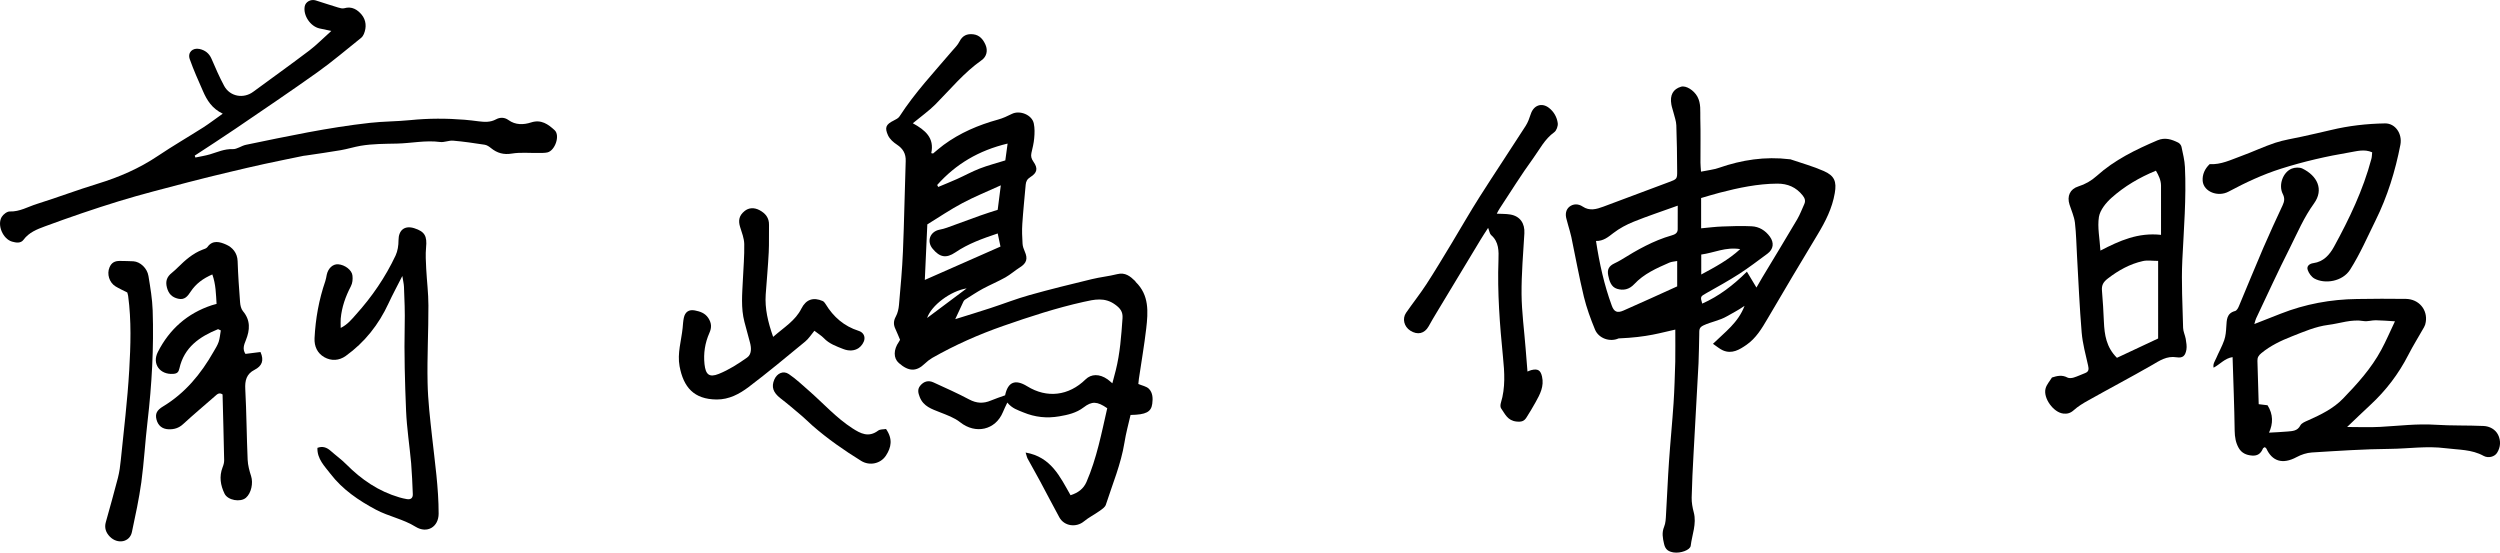
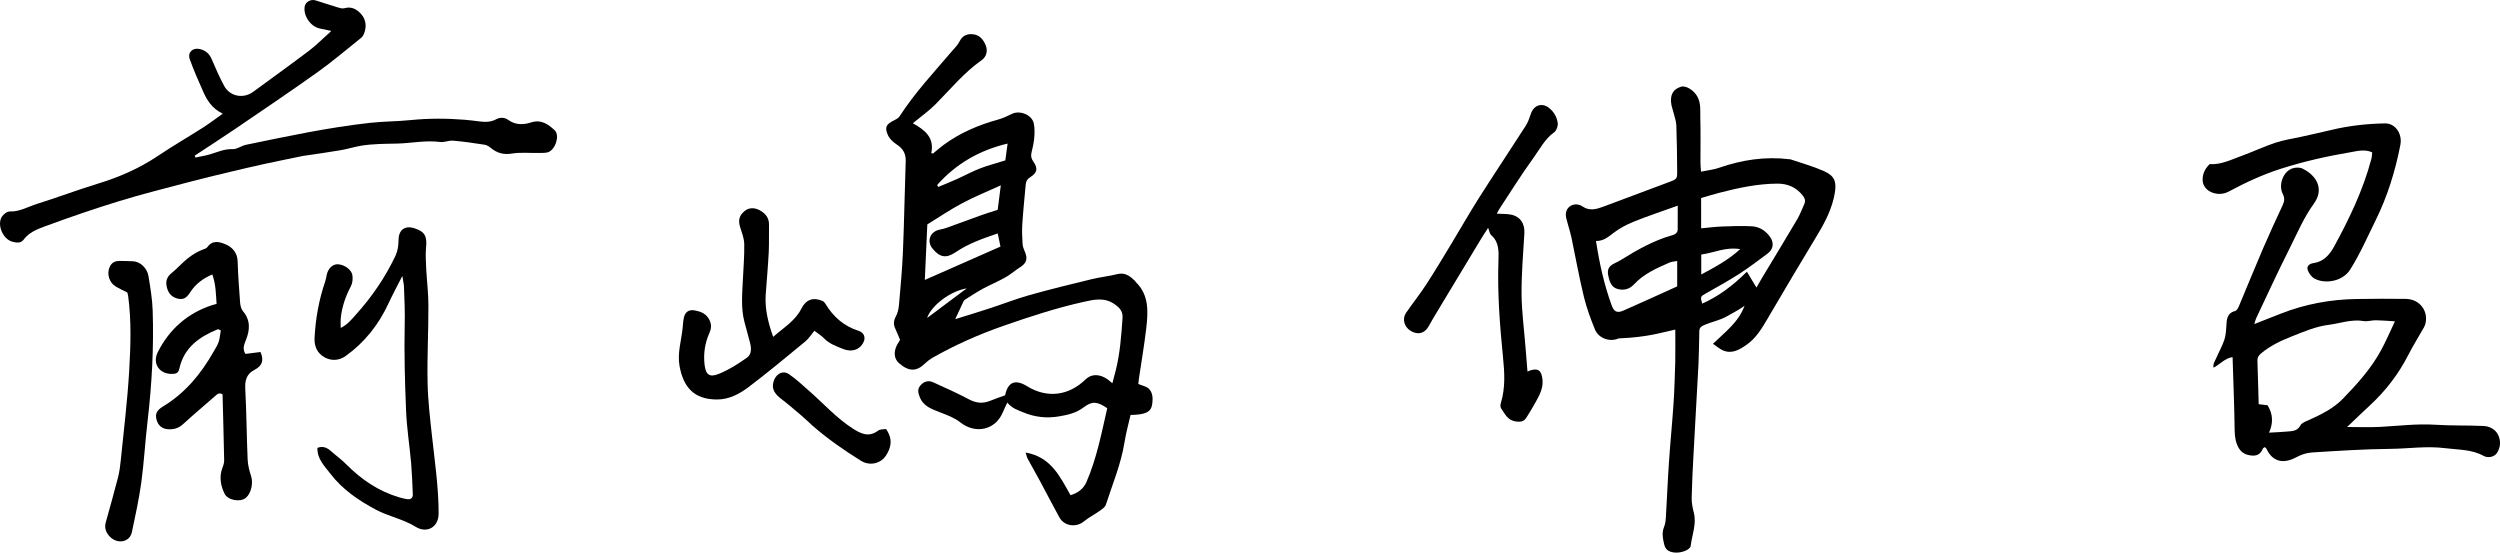
<svg xmlns="http://www.w3.org/2000/svg" version="1.1" id="レイヤー_1" x="0px" y="0px" width="190px" height="42px" viewBox="0 0 190 42" enable-background="new 0 0 190 42" xml:space="preserve">
  <g>
    <g>
      <g>
        <path fill-rule="evenodd" clip-rule="evenodd" d="M129.277,13.046c0.497-0.104,0.947-0.146,1.365-0.292     c1.74-0.606,3.515-0.875,5.354-0.652c0.023,0.002,0.052-0.001,0.072,0.005c0.847,0.29,1.722,0.53,2.541,0.892     c0.811,0.358,0.987,0.797,0.834,1.677c-0.194,1.148-0.71,2.162-1.307,3.15c-1.283,2.121-2.548,4.257-3.803,6.397     c-0.435,0.743-0.877,1.483-1.6,1.984c-0.531,0.367-1.102,0.72-1.789,0.422c-0.243-0.104-0.451-0.293-0.759-0.499     c0.919-0.901,1.913-1.599,2.402-2.887c-0.502,0.35-0.977,0.583-1.34,0.795c-0.56,0.325-1.193,0.418-1.776,0.688     c-0.375,0.176-0.317,0.362-0.328,0.714c-0.018,0.574-0.024,1.593-0.055,2.165c-0.122,2.285-0.258,4.57-0.377,6.858     c-0.062,1.116-0.119,2.237-0.144,3.354c-0.008,0.376,0.062,0.762,0.16,1.127c0.228,0.875-0.133,1.693-0.233,2.532     c-0.04,0.332-0.782,0.59-1.297,0.509c-0.369-0.061-0.623-0.189-0.727-0.643c-0.105-0.457-0.183-0.856,0.003-1.308     c0.115-0.274,0.127-0.601,0.143-0.904c0.084-1.356,0.133-2.715,0.229-4.068c0.1-1.476,0.248-2.945,0.346-4.42     c0.07-1.049,0.095-2.1,0.129-3.147c0.012-0.447,0.003-1.999,0.003-2.447c-1.096,0.234-2.082,0.58-4.311,0.671     c-0.659,0.298-1.515-0.001-1.791-0.671c-0.335-0.812-0.64-1.647-0.847-2.497c-0.362-1.502-0.637-3.026-0.952-4.537     c-0.062-0.299-0.16-0.592-0.24-0.891c-0.045-0.159-0.082-0.323-0.131-0.482c-0.1-0.353-0.05-0.704,0.219-0.926     c0.298-0.238,0.681-0.239,1.011-0.018c0.526,0.356,1.05,0.202,1.57,0.01c1.652-0.615,3.299-1.238,4.956-1.855     c0.653-0.243,0.666-0.236,0.657-0.904c-0.009-1.143-0.018-2.283-0.063-3.425c-0.011-0.325-0.136-0.644-0.214-0.964     c-0.05-0.209-0.129-0.411-0.164-0.62c-0.125-0.713,0.133-1.17,0.734-1.348c0.382-0.113,0.979,0.271,1.243,0.748     c0.29,0.532,0.208,1.107,0.224,1.663c0.033,1.12,0.007,2.242,0.011,3.364C129.237,12.576,129.26,12.782,129.277,13.046z      M129.286,17.352c0.576-0.053,1.099-0.122,1.621-0.139c0.734-0.03,1.476-0.053,2.216-0.016c0.571,0.027,1.043,0.315,1.386,0.786     c0.34,0.467,0.277,0.957-0.184,1.298c-0.709,0.523-1.412,1.06-2.146,1.536c-0.805,0.516-1.64,0.979-2.471,1.447     c-0.485,0.273-0.497,0.273-0.339,0.81c1.277-0.566,2.366-1.401,3.396-2.426c0.267,0.443,0.481,0.798,0.725,1.206     c0.148-0.257,0.297-0.518,0.449-0.774c0.885-1.47,1.779-2.934,2.648-4.411c0.215-0.366,0.363-0.773,0.541-1.162     c0.107-0.243,0.045-0.438-0.123-0.651c-0.497-0.627-1.139-0.904-1.935-0.9c-1.489,0.01-2.931,0.315-4.367,0.688     c-0.474,0.122-0.944,0.27-1.418,0.406C129.286,15.845,129.286,16.573,129.286,17.352z M127.508,15.629     c-1.238,0.448-2.306,0.798-3.34,1.217c-0.549,0.221-1.089,0.507-1.557,0.869c-0.396,0.306-0.757,0.611-1.315,0.599     c0.263,1.715,0.621,3.34,1.198,4.91c0.172,0.476,0.414,0.588,0.89,0.378c1.37-0.6,2.731-1.226,4.082-1.837     c0-0.663,0-1.27,0-1.929c-0.233,0.046-0.43,0.052-0.595,0.124c-0.966,0.421-1.942,0.852-2.669,1.635     c-0.388,0.416-0.837,0.497-1.301,0.357c-0.454-0.136-0.59-0.591-0.677-1.023c-0.09-0.456,0.053-0.71,0.473-0.912     c0.172-0.081,0.34-0.169,0.504-0.267c1.214-0.754,2.452-1.461,3.842-1.858c0.236-0.069,0.462-0.164,0.462-0.467     C127.511,16.882,127.508,16.343,127.508,15.629z M129.295,19.345c0,0.49,0,0.927,0,1.517c1.072-0.58,2.045-1.091,2.961-1.929     C131.145,18.753,130.276,19.214,129.295,19.345z" />
        <path fill-rule="evenodd" clip-rule="evenodd" d="M113.755,16.24c0.374,0.02,0.708,0.008,1.025,0.062     c0.745,0.125,1.116,0.673,1.072,1.432c-0.091,1.539-0.224,3.081-0.214,4.622c0.014,1.38,0.203,2.757,0.31,4.137     c0.045,0.562,0.089,1.128,0.14,1.744c0.124-0.048,0.207-0.09,0.292-0.11c0.5-0.125,0.706,0.016,0.814,0.494     c0.167,0.738-0.15,1.342-0.488,1.944c-0.221,0.396-0.453,0.785-0.696,1.166c-0.172,0.272-0.365,0.345-0.749,0.307     c-0.694-0.07-0.88-0.584-1.183-1.013c-0.065-0.094-0.049-0.281-0.011-0.411c0.354-1.148,0.276-2.329,0.159-3.483     c-0.242-2.447-0.433-4.895-0.343-7.358c0.022-0.683,0.046-1.386-0.559-1.91c-0.11-0.098-0.128-0.299-0.227-0.545     c-0.223,0.346-0.412,0.627-0.585,0.918c-1.112,1.839-2.223,3.677-3.328,5.518c-0.211,0.346-0.414,0.698-0.611,1.051     c-0.313,0.552-0.832,0.675-1.387,0.326c-0.476-0.3-0.635-0.913-0.321-1.364c0.502-0.726,1.053-1.418,1.535-2.157     c0.662-1.016,1.279-2.058,1.908-3.092c0.716-1.183,1.396-2.384,2.138-3.549c1.15-1.81,2.344-3.591,3.501-5.397     c0.178-0.275,0.289-0.598,0.393-0.91c0.219-0.667,0.835-0.89,1.386-0.459c0.371,0.29,0.601,0.703,0.662,1.157     c0.028,0.222-0.097,0.566-0.266,0.689c-0.731,0.521-1.114,1.313-1.613,1.999c-0.899,1.231-1.702,2.538-2.545,3.813     C113.891,15.969,113.834,16.092,113.755,16.24z" />
      </g>
      <g>
        <path fill-rule="evenodd" clip-rule="evenodd" d="M171.33,24.627c0.766-0.301,1.377-0.541,1.996-0.784     c1.866-0.735,3.809-1.093,5.807-1.119c1.242-0.018,2.483-0.028,3.723-0.008c0.979,0.019,1.654,0.822,1.502,1.759     c-0.016,0.137-0.064,0.277-0.132,0.395c-0.393,0.701-0.828,1.387-1.194,2.103c-0.736,1.442-1.697,2.702-2.882,3.8     c-0.585,0.54-1.156,1.096-1.769,1.678c0.868,0,1.695,0.037,2.518-0.008c1.404-0.075,2.796-0.254,4.212-0.161     c1.21,0.078,2.43,0.037,3.645,0.092c0.457,0.021,0.896,0.257,1.101,0.676c0.215,0.438,0.195,0.932-0.082,1.368     c-0.188,0.296-0.663,0.427-1.019,0.23c-0.913-0.506-1.905-0.456-2.895-0.584c-1.419-0.184-2.811,0.036-4.214,0.05     c-1.982,0.016-3.964,0.152-5.946,0.274c-0.39,0.026-0.803,0.16-1.151,0.348c-1.104,0.597-1.877,0.289-2.303-0.641     c-0.016-0.039-0.064-0.062-0.12-0.112c-0.047,0.031-0.125,0.058-0.145,0.106c-0.155,0.372-0.397,0.568-0.827,0.534     c-0.439-0.033-0.792-0.193-1.012-0.575c-0.229-0.399-0.299-0.831-0.308-1.303c-0.026-1.853-0.099-3.704-0.159-5.605     c-0.593,0.09-0.938,0.536-1.442,0.804c-0.068-0.288,0.104-0.499,0.194-0.715c0.195-0.46,0.448-0.901,0.611-1.37     c0.114-0.327,0.141-0.687,0.16-1.034c0.035-0.51,0.016-1.015,0.671-1.19c0.124-0.031,0.231-0.229,0.291-0.374     c0.618-1.47,1.217-2.948,1.846-4.411c0.471-1.092,0.971-2.171,1.473-3.25c0.138-0.298,0.175-0.544,0.008-0.867     c-0.335-0.668,0.009-1.642,0.68-1.916c0.238-0.096,0.593-0.116,0.815-0.008c1.119,0.545,1.654,1.585,0.88,2.655     c-0.767,1.057-1.263,2.237-1.837,3.383c-0.893,1.766-1.716,3.564-2.562,5.352C171.423,24.277,171.408,24.371,171.33,24.627z      M172.445,32.882c0.491-0.029,0.952-0.045,1.413-0.087c0.375-0.035,0.753-0.035,0.972-0.468c0.097-0.179,0.368-0.283,0.58-0.377     c0.965-0.43,1.919-0.891,2.66-1.656c1.091-1.13,2.149-2.298,2.901-3.695c0.361-0.664,0.659-1.365,1.045-2.179     c-0.567-0.033-1.011-0.075-1.453-0.08c-0.308-0.006-0.626,0.109-0.927,0.06c-0.928-0.157-1.787,0.18-2.68,0.291     c-0.976,0.124-1.873,0.521-2.778,0.875c-0.816,0.321-1.62,0.701-2.312,1.271c-0.209,0.172-0.312,0.328-0.302,0.592     c0.038,1.095,0.064,2.187,0.097,3.289c0.263,0.031,0.47,0.055,0.671,0.081C172.773,31.495,172.759,32.198,172.445,32.882z" />
-         <path fill-rule="evenodd" clip-rule="evenodd" d="M155.949,28.691c0.404-0.132,0.781-0.212,1.178,0.004     c0.121,0.065,0.328,0.043,0.471,0c0.295-0.09,0.577-0.228,0.868-0.339c0.292-0.11,0.291-0.304,0.229-0.576     c-0.187-0.833-0.416-1.665-0.488-2.509c-0.161-1.926-0.244-3.856-0.352-5.787c-0.05-0.855-0.061-1.719-0.161-2.567     c-0.058-0.463-0.265-0.911-0.409-1.362c-0.21-0.652,0.038-1.187,0.662-1.384c0.531-0.166,0.991-0.429,1.412-0.807     c1.351-1.216,2.96-1.994,4.613-2.7c0.576-0.244,1.077-0.07,1.575,0.176c0.111,0.057,0.221,0.2,0.246,0.317     c0.106,0.51,0.238,1.023,0.262,1.541c0.113,2.364-0.086,4.719-0.199,7.076c-0.081,1.712,0.02,3.432,0.06,5.147     c0.008,0.277,0.147,0.551,0.198,0.828c0.042,0.274,0.098,0.562,0.053,0.825c-0.088,0.472-0.269,0.654-0.748,0.58     c-0.759-0.12-1.287,0.258-1.88,0.6c-1.596,0.917-3.223,1.773-4.826,2.674c-0.394,0.217-0.787,0.457-1.12,0.757     c-0.246,0.221-0.495,0.28-0.783,0.246c-0.749-0.083-1.542-1.178-1.347-1.904C155.542,29.222,155.786,28.962,155.949,28.691z      M164.018,19.828c-0.435,0-0.812-0.065-1.16,0.013c-0.986,0.22-1.853,0.703-2.66,1.324c-0.354,0.271-0.487,0.513-0.448,0.937     c0.07,0.785,0.11,1.57,0.146,2.357c0.044,0.985,0.181,1.932,0.991,2.735c1.035-0.486,2.102-0.987,3.131-1.469     C164.018,23.738,164.018,21.812,164.018,19.828z M164.238,17.849c0-1.312,0.002-2.527-0.001-3.742     c-0.003-0.411-0.174-0.765-0.387-1.135c-1.259,0.518-2.392,1.184-3.375,2.062c-0.426,0.381-0.868,0.926-0.957,1.451     c-0.124,0.791,0.059,1.631,0.114,2.56C161.097,18.288,162.488,17.66,164.238,17.849z" />
        <path fill-rule="evenodd" clip-rule="evenodd" d="M180.285,11.576c-0.597-0.265-1.176-0.082-1.71,0.005     c-1.76,0.296-3.501,0.695-5.208,1.237c-1.396,0.442-2.709,1.057-3.995,1.745c-0.801,0.432-1.891,0.016-1.968-0.805     c-0.039-0.494,0.16-0.93,0.53-1.284c0.857,0.055,1.615-0.331,2.389-0.611c0.874-0.315,1.713-0.72,2.592-1.011     c0.656-0.218,1.348-0.315,2.023-0.467c0.736-0.167,1.478-0.324,2.209-0.502c1.354-0.327,2.729-0.482,4.116-0.505     c0.78-0.012,1.327,0.787,1.167,1.625c-0.388,1.997-0.981,3.924-1.889,5.755c-0.62,1.255-1.174,2.54-1.931,3.734     c-0.582,0.918-1.929,1.109-2.715,0.677c-0.222-0.124-0.42-0.397-0.505-0.642c-0.113-0.305,0.137-0.49,0.425-0.529     c0.772-0.105,1.233-0.634,1.568-1.244c1.167-2.13,2.214-4.316,2.841-6.676C180.269,11.926,180.264,11.76,180.285,11.576z" />
      </g>
      <g>
        <path fill-rule="evenodd" clip-rule="evenodd" d="M16.928,8.64c-0.825-0.398-1.202-1.028-1.501-1.712     c-0.354-0.803-0.715-1.607-1.007-2.435c-0.175-0.505,0.216-0.886,0.747-0.77c0.413,0.091,0.726,0.326,0.905,0.738     c0.303,0.7,0.604,1.402,0.966,2.071c0.441,0.809,1.466,0.991,2.201,0.448c1.424-1.048,2.863-2.076,4.268-3.14     c0.545-0.413,1.024-0.908,1.674-1.489c-0.425-0.088-0.664-0.135-0.901-0.19c-0.694-0.158-1.249-0.988-1.122-1.676     c0.062-0.346,0.467-0.568,0.83-0.455c0.567,0.179,1.134,0.368,1.705,0.54c0.148,0.046,0.335,0.098,0.475,0.056     c0.572-0.172,1.008,0.116,1.319,0.49c0.338,0.412,0.388,0.953,0.164,1.475c-0.046,0.104-0.116,0.214-0.203,0.284     c-1.099,0.878-2.168,1.793-3.314,2.61c-2.06,1.468-4.161,2.883-6.252,4.308c-1.014,0.693-2.056,1.357-3.082,2.034     c0.017,0.049,0.032,0.098,0.05,0.145c0.371-0.079,0.745-0.135,1.108-0.242c0.566-0.167,1.096-0.422,1.729-0.396     c0.329,0.014,0.659-0.258,1.008-0.329c3.124-0.644,6.249-1.318,9.424-1.668c1.017-0.113,2.046-0.105,3.068-0.208     c1.373-0.14,2.747-0.138,4.12-0.028c0.359,0.028,0.714,0.076,1.071,0.12c0.451,0.055,0.888,0.085,1.323-0.152     c0.287-0.155,0.63-0.172,0.947,0.058c0.529,0.384,1.147,0.364,1.714,0.179c0.774-0.251,1.301,0.143,1.787,0.586     c0.438,0.399,0.037,1.559-0.548,1.693c-0.229,0.051-0.471,0.034-0.708,0.039c-0.663,0.012-1.341-0.058-1.987,0.047     c-0.629,0.105-1.121-0.035-1.592-0.417c-0.138-0.114-0.31-0.229-0.478-0.254c-0.797-0.122-1.599-0.241-2.399-0.309     c-0.326-0.028-0.667,0.143-0.989,0.101c-1.103-0.146-2.18,0.097-3.276,0.121c-0.922,0.02-1.848,0.014-2.761,0.167     c-0.508,0.089-1.004,0.247-1.515,0.335c-0.866,0.15-1.736,0.269-2.606,0.4c-0.074,0.009-0.145,0.012-0.215,0.027     c-0.994,0.205-1.985,0.405-2.976,0.619c-0.879,0.193-1.756,0.397-2.631,0.607c-1.065,0.255-2.13,0.509-3.19,0.79     c-1.75,0.463-3.513,0.903-5.245,1.436c-1.896,0.583-3.77,1.228-5.63,1.914c-0.587,0.217-1.206,0.459-1.618,1.018     c-0.216,0.29-0.575,0.22-0.868,0.138c-0.695-0.199-1.151-1.261-0.788-1.875c0.118-0.198,0.413-0.424,0.617-0.416     c0.753,0.025,1.38-0.362,2.056-0.572c1.548-0.486,3.063-1.06,4.617-1.536c1.634-0.499,3.173-1.167,4.591-2.121     c1.129-0.758,2.31-1.442,3.457-2.171C15.922,9.378,16.353,9.047,16.928,8.64z" />
        <path fill-rule="evenodd" clip-rule="evenodd" d="M25.894,24.923c0.525-0.26,0.837-0.656,1.16-1.019     c1.217-1.35,2.236-2.839,3.009-4.482c0.163-0.346,0.224-0.771,0.224-1.16c0-0.771,0.462-1.152,1.2-0.917     c0.798,0.256,0.979,0.6,0.895,1.455c-0.052,0.538-0.017,1.088,0.01,1.633c0.049,0.927,0.167,1.855,0.167,2.784     c0.007,1.952-0.105,3.909-0.063,5.86c0.026,1.379,0.192,2.757,0.343,4.13c0.213,1.938,0.497,3.871,0.497,5.828     c0,1.016-0.878,1.538-1.751,0.999c-0.941-0.586-2.042-0.781-3.013-1.297c-1.319-0.701-2.544-1.536-3.457-2.727     c-0.441-0.575-1.023-1.135-0.991-1.973c0.39-0.149,0.709-0.037,1.01,0.231c0.394,0.35,0.824,0.657,1.19,1.027     c1.147,1.155,2.45,2.045,4.028,2.506c0.182,0.055,0.37,0.096,0.56,0.13c0.293,0.055,0.474-0.07,0.461-0.378     c-0.031-0.78-0.062-1.565-0.126-2.346c-0.12-1.329-0.328-2.651-0.385-3.981c-0.089-2.164-0.152-4.339-0.105-6.505     c0.025-0.98-0.015-1.948-0.055-2.922c-0.009-0.23-0.07-0.463-0.125-0.825c-0.391,0.774-0.743,1.417-1.05,2.082     c-0.744,1.61-1.807,2.958-3.25,3.996c-0.508,0.364-1.102,0.394-1.631,0.094c-0.522-0.299-0.769-0.81-0.741-1.442     c0.074-1.486,0.334-2.933,0.819-4.342c0.055-0.156,0.074-0.324,0.109-0.485c0.109-0.493,0.465-0.817,0.862-0.792     c0.513,0.035,1.058,0.442,1.093,0.871c0.023,0.273,0.016,0.533-0.13,0.817c-0.4,0.763-0.686,1.577-0.764,2.444     C25.876,24.42,25.894,24.627,25.894,24.923z" />
        <path fill-rule="evenodd" clip-rule="evenodd" d="M16.574,25.016c-1.401,0.569-2.579,1.372-2.939,2.985     c-0.062,0.276-0.164,0.393-0.471,0.413c-1.009,0.074-1.628-0.759-1.167-1.662c0.883-1.734,2.241-2.94,4.107-3.556     c0.091-0.03,0.186-0.052,0.356-0.1c-0.05-0.732-0.05-1.473-0.323-2.239c-0.71,0.307-1.251,0.712-1.641,1.299     c-0.231,0.354-0.462,0.663-0.957,0.546c-0.463-0.109-0.722-0.364-0.851-0.844c-0.129-0.492,0-0.825,0.371-1.12     c0.168-0.133,0.32-0.282,0.475-0.431c0.548-0.542,1.118-1.045,1.85-1.328c0.132-0.049,0.301-0.095,0.377-0.198     c0.404-0.582,0.983-0.387,1.419-0.196c0.483,0.21,0.858,0.63,0.88,1.26c0.034,1.045,0.107,2.089,0.187,3.135     c0.016,0.225,0.076,0.495,0.212,0.66c0.592,0.7,0.54,1.433,0.228,2.212c-0.13,0.327-0.281,0.671-0.033,1.044     c0.382-0.048,0.774-0.098,1.143-0.143c0.293,0.652,0.106,1.068-0.448,1.352c-0.617,0.312-0.745,0.813-0.707,1.479     c0.094,1.783,0.102,3.572,0.18,5.36c0.019,0.417,0.133,0.842,0.262,1.242c0.17,0.525,0.015,1.288-0.39,1.642     c-0.42,0.365-1.381,0.197-1.627-0.307c-0.312-0.641-0.418-1.308-0.152-2.001c0.07-0.171,0.125-0.365,0.121-0.548     c-0.032-1.669-0.079-3.335-0.121-4.995c-0.258-0.175-0.407-0.019-0.574,0.129c-0.804,0.706-1.628,1.393-2.416,2.119     c-0.329,0.308-0.688,0.413-1.106,0.4c-0.486-0.015-0.809-0.28-0.926-0.743c-0.113-0.44,0.034-0.715,0.495-0.991     c1.68-1.013,2.882-2.47,3.836-4.148c0.145-0.247,0.301-0.492,0.394-0.758c0.093-0.279,0.109-0.58,0.163-0.874     C16.71,25.081,16.64,25.048,16.574,25.016z" />
        <path fill-rule="evenodd" clip-rule="evenodd" d="M9.673,22.228c-0.31-0.158-0.614-0.292-0.899-0.467     c-0.472-0.295-0.664-0.938-0.454-1.435c0.15-0.359,0.398-0.507,0.822-0.494c0.333,0.01,0.663,0.004,0.994,0.026     c0.518,0.032,1.05,0.519,1.147,1.12c0.141,0.869,0.291,1.745,0.32,2.62c0.093,2.821-0.062,5.63-0.39,8.435     c-0.182,1.536-0.265,3.086-0.472,4.618c-0.176,1.272-0.449,2.53-0.717,3.79c-0.165,0.765-1.079,0.947-1.675,0.346     c-0.301-0.308-0.433-0.673-0.304-1.115c0.312-1.12,0.629-2.241,0.92-3.367c0.109-0.438,0.174-0.891,0.215-1.338     c0.23-2.274,0.508-4.548,0.641-6.827c0.108-1.876,0.17-3.765-0.081-5.642C9.726,22.404,9.695,22.313,9.673,22.228z" />
      </g>
      <g>
        <path fill-rule="evenodd" clip-rule="evenodd" d="M72.598,24.256c0.954-0.297,1.808-0.557,2.663-0.837     c0.998-0.324,1.978-0.713,2.987-0.994c1.563-0.439,3.138-0.824,4.719-1.207c0.64-0.158,1.303-0.221,1.945-0.384     c0.602-0.152,0.985,0.161,1.363,0.529c0.02,0.016,0.02,0.047,0.035,0.062c1.039,1.007,0.948,2.279,0.803,3.541     c-0.148,1.276-0.37,2.545-0.557,3.818c-0.02,0.139-0.032,0.28-0.043,0.398c0.29,0.126,0.621,0.178,0.808,0.37     c0.289,0.297,0.307,0.724,0.25,1.137c-0.083,0.616-0.468,0.829-1.649,0.847c-0.157,0.687-0.353,1.391-0.465,2.109     c-0.266,1.635-0.909,3.153-1.413,4.716c-0.062,0.19-0.3,0.346-0.488,0.478c-0.382,0.273-0.815,0.486-1.174,0.784     c-0.588,0.489-1.499,0.372-1.871-0.304c-0.494-0.896-0.958-1.811-1.446-2.713c-0.312-0.586-0.648-1.161-0.964-1.746     c-0.059-0.113-0.082-0.243-0.154-0.467c1.938,0.333,2.62,1.848,3.415,3.244c0.583-0.188,0.981-0.487,1.209-1.003     c0.783-1.805,1.147-3.722,1.579-5.609c-0.767-0.531-1.163-0.547-1.8-0.06c-0.549,0.42-1.197,0.567-1.847,0.677     c-0.936,0.161-1.836,0.07-2.73-0.301c-0.425-0.178-0.847-0.294-1.217-0.746c-0.129,0.274-0.242,0.498-0.334,0.725     c-0.565,1.369-2.082,1.7-3.252,0.77c-0.435-0.346-0.999-0.545-1.526-0.754c-0.627-0.25-1.263-0.443-1.544-1.16     c-0.123-0.312-0.188-0.595,0.038-0.865c0.274-0.333,0.625-0.426,1.009-0.247c0.912,0.419,1.832,0.826,2.714,1.296     c0.562,0.298,1.078,0.322,1.646,0.081c0.343-0.146,0.704-0.261,1.081-0.397c0.21-1.012,0.762-1.252,1.678-0.688     c1.501,0.928,3.156,0.733,4.436-0.522c0.437-0.427,1.061-0.433,1.669-0.008c0.095,0.065,0.177,0.145,0.368,0.305     c0.1-0.381,0.184-0.681,0.259-0.984c0.326-1.302,0.42-2.631,0.514-3.963c0.035-0.487-0.168-0.754-0.569-1.041     c-0.782-0.569-1.583-0.381-2.389-0.2c-2.076,0.462-4.091,1.123-6.099,1.823c-1.878,0.656-3.679,1.454-5.403,2.435     c-0.203,0.12-0.395,0.27-0.566,0.435c-0.644,0.621-1.225,0.612-1.978-0.05c-0.414-0.366-0.41-1.008,0.007-1.605     c0.03-0.039,0.048-0.083,0.09-0.156c-0.112-0.26-0.222-0.545-0.351-0.82c-0.156-0.323-0.156-0.611,0.027-0.945     c0.145-0.261,0.214-0.581,0.242-0.885c0.117-1.353,0.246-2.708,0.301-4.065c0.097-2.287,0.13-4.578,0.21-6.865     c0.023-0.565-0.21-0.951-0.66-1.248c-0.134-0.093-0.276-0.192-0.391-0.31c-0.116-0.116-0.221-0.249-0.291-0.396     c-0.27-0.596-0.168-0.834,0.429-1.129c0.161-0.082,0.355-0.175,0.445-0.319c1.155-1.791,2.61-3.342,3.983-4.955     c0.203-0.235,0.434-0.459,0.57-0.729c0.23-0.454,0.571-0.61,1.053-0.552c0.492,0.059,0.757,0.409,0.93,0.804     c0.187,0.431,0.084,0.893-0.294,1.16c-1.346,0.946-2.375,2.211-3.516,3.362c-0.496,0.498-1.083,0.909-1.718,1.435     c0.952,0.522,1.652,1.115,1.402,2.272c0.046,0.011,0.091,0.019,0.137,0.027c0.265-0.218,0.524-0.451,0.802-0.654     c1.246-0.917,2.646-1.513,4.136-1.925c0.364-0.099,0.713-0.262,1.053-0.432c0.599-0.299,1.529,0.069,1.664,0.724     c0.078,0.362,0.066,0.75,0.032,1.122c-0.032,0.379-0.125,0.752-0.212,1.123c-0.053,0.247-0.007,0.432,0.145,0.652     c0.37,0.52,0.3,0.853-0.23,1.185c-0.238,0.15-0.328,0.324-0.35,0.574c-0.087,0.996-0.192,1.99-0.257,2.986     c-0.034,0.498-0.013,1.002,0.019,1.501c0.01,0.203,0.089,0.411,0.171,0.599c0.242,0.548,0.132,0.88-0.363,1.192     c-0.381,0.24-0.722,0.547-1.112,0.768c-0.558,0.313-1.152,0.56-1.719,0.864c-0.455,0.249-0.89,0.54-1.332,0.817     c-0.058,0.036-0.114,0.094-0.14,0.157C73.021,23.331,72.83,23.75,72.598,24.256z M75.826,17.742     c-1.155,0.389-2.244,0.776-3.218,1.439c-0.704,0.476-1.191,0.373-1.73-0.28c-0.471-0.568-0.195-1.306,0.536-1.447     c0.188-0.035,0.372-0.086,0.549-0.148c0.848-0.308,1.696-0.624,2.546-0.927c0.44-0.159,0.89-0.294,1.316-0.434     c0.074-0.604,0.145-1.165,0.237-1.86c-1.036,0.473-2.004,0.863-2.917,1.35c-0.917,0.486-1.778,1.071-2.668,1.618     c-0.067,1.455-0.129,2.825-0.191,4.222c1.936-0.853,3.82-1.683,5.751-2.536C75.966,18.403,75.899,18.084,75.826,17.742z      M71.226,14.058c0.024,0.05,0.051,0.101,0.079,0.151c0.472-0.198,0.948-0.388,1.416-0.598c0.582-0.259,1.145-0.573,1.74-0.803     c0.616-0.239,1.26-0.404,1.943-0.618c0.057-0.393,0.105-0.783,0.174-1.279C74.375,11.436,72.638,12.475,71.226,14.058z      M73.469,21.917c-1.237,0.198-2.688,1.298-3.009,2.25C71.459,23.419,72.413,22.706,73.469,21.917z" />
        <path fill-rule="evenodd" clip-rule="evenodd" d="M58.759,25.603c0.846-0.741,1.69-1.234,2.146-2.149     c0.351-0.699,0.905-0.887,1.618-0.577c0.094,0.041,0.169,0.147,0.228,0.241c0.592,0.974,1.406,1.676,2.497,2.024     c0.351,0.107,0.483,0.383,0.448,0.637c-0.028,0.241-0.224,0.524-0.433,0.669c-0.345,0.238-0.777,0.233-1.171,0.079     c-0.531-0.209-1.073-0.397-1.484-0.832c-0.182-0.187-0.412-0.323-0.715-0.556c-0.239,0.287-0.432,0.603-0.703,0.823     c-1.417,1.168-2.829,2.343-4.292,3.451c-0.702,0.529-1.486,0.953-2.427,0.949c-1.742-0.012-2.529-0.941-2.824-2.529     c-0.181-0.987,0.133-1.933,0.232-2.895c0.026-0.26,0.036-0.523,0.091-0.778c0.091-0.449,0.385-0.656,0.835-0.567     c0.394,0.079,0.769,0.192,1.026,0.577c0.25,0.388,0.266,0.725,0.082,1.135c-0.335,0.754-0.458,1.549-0.371,2.374     c0.087,0.785,0.353,1.031,1.083,0.739c0.765-0.308,1.48-0.764,2.156-1.245c0.341-0.24,0.331-0.712,0.221-1.124     c-0.141-0.53-0.289-1.055-0.425-1.584c-0.277-1.058-0.168-2.135-0.118-3.207c0.04-0.903,0.122-1.809,0.104-2.711     c-0.008-0.436-0.185-0.875-0.317-1.302c-0.152-0.492-0.07-0.865,0.333-1.196c0.32-0.268,0.729-0.293,1.14-0.078     c0.453,0.241,0.739,0.583,0.726,1.132c-0.016,0.692,0.014,1.383-0.021,2.073c-0.055,1.07-0.152,2.137-0.23,3.21     C58.123,23.448,58.356,24.455,58.759,25.603z" />
        <path fill-rule="evenodd" clip-rule="evenodd" d="M67.338,32.604c0.53,0.763,0.398,1.399-0.008,2.023     c-0.409,0.622-1.244,0.793-1.879,0.402c-1.299-0.804-2.552-1.675-3.706-2.684c-0.266-0.233-0.512-0.489-0.785-0.719     c-0.546-0.464-1.089-0.929-1.655-1.365c-0.546-0.428-0.698-0.856-0.455-1.421c0.206-0.471,0.686-0.695,1.103-0.408     c0.544,0.367,1.026,0.829,1.524,1.263c1.095,0.956,2.065,2.053,3.301,2.852c0.634,0.41,1.238,0.724,1.964,0.178     C66.895,32.612,67.148,32.639,67.338,32.604z" />
      </g>
    </g>
  </g>
</svg>